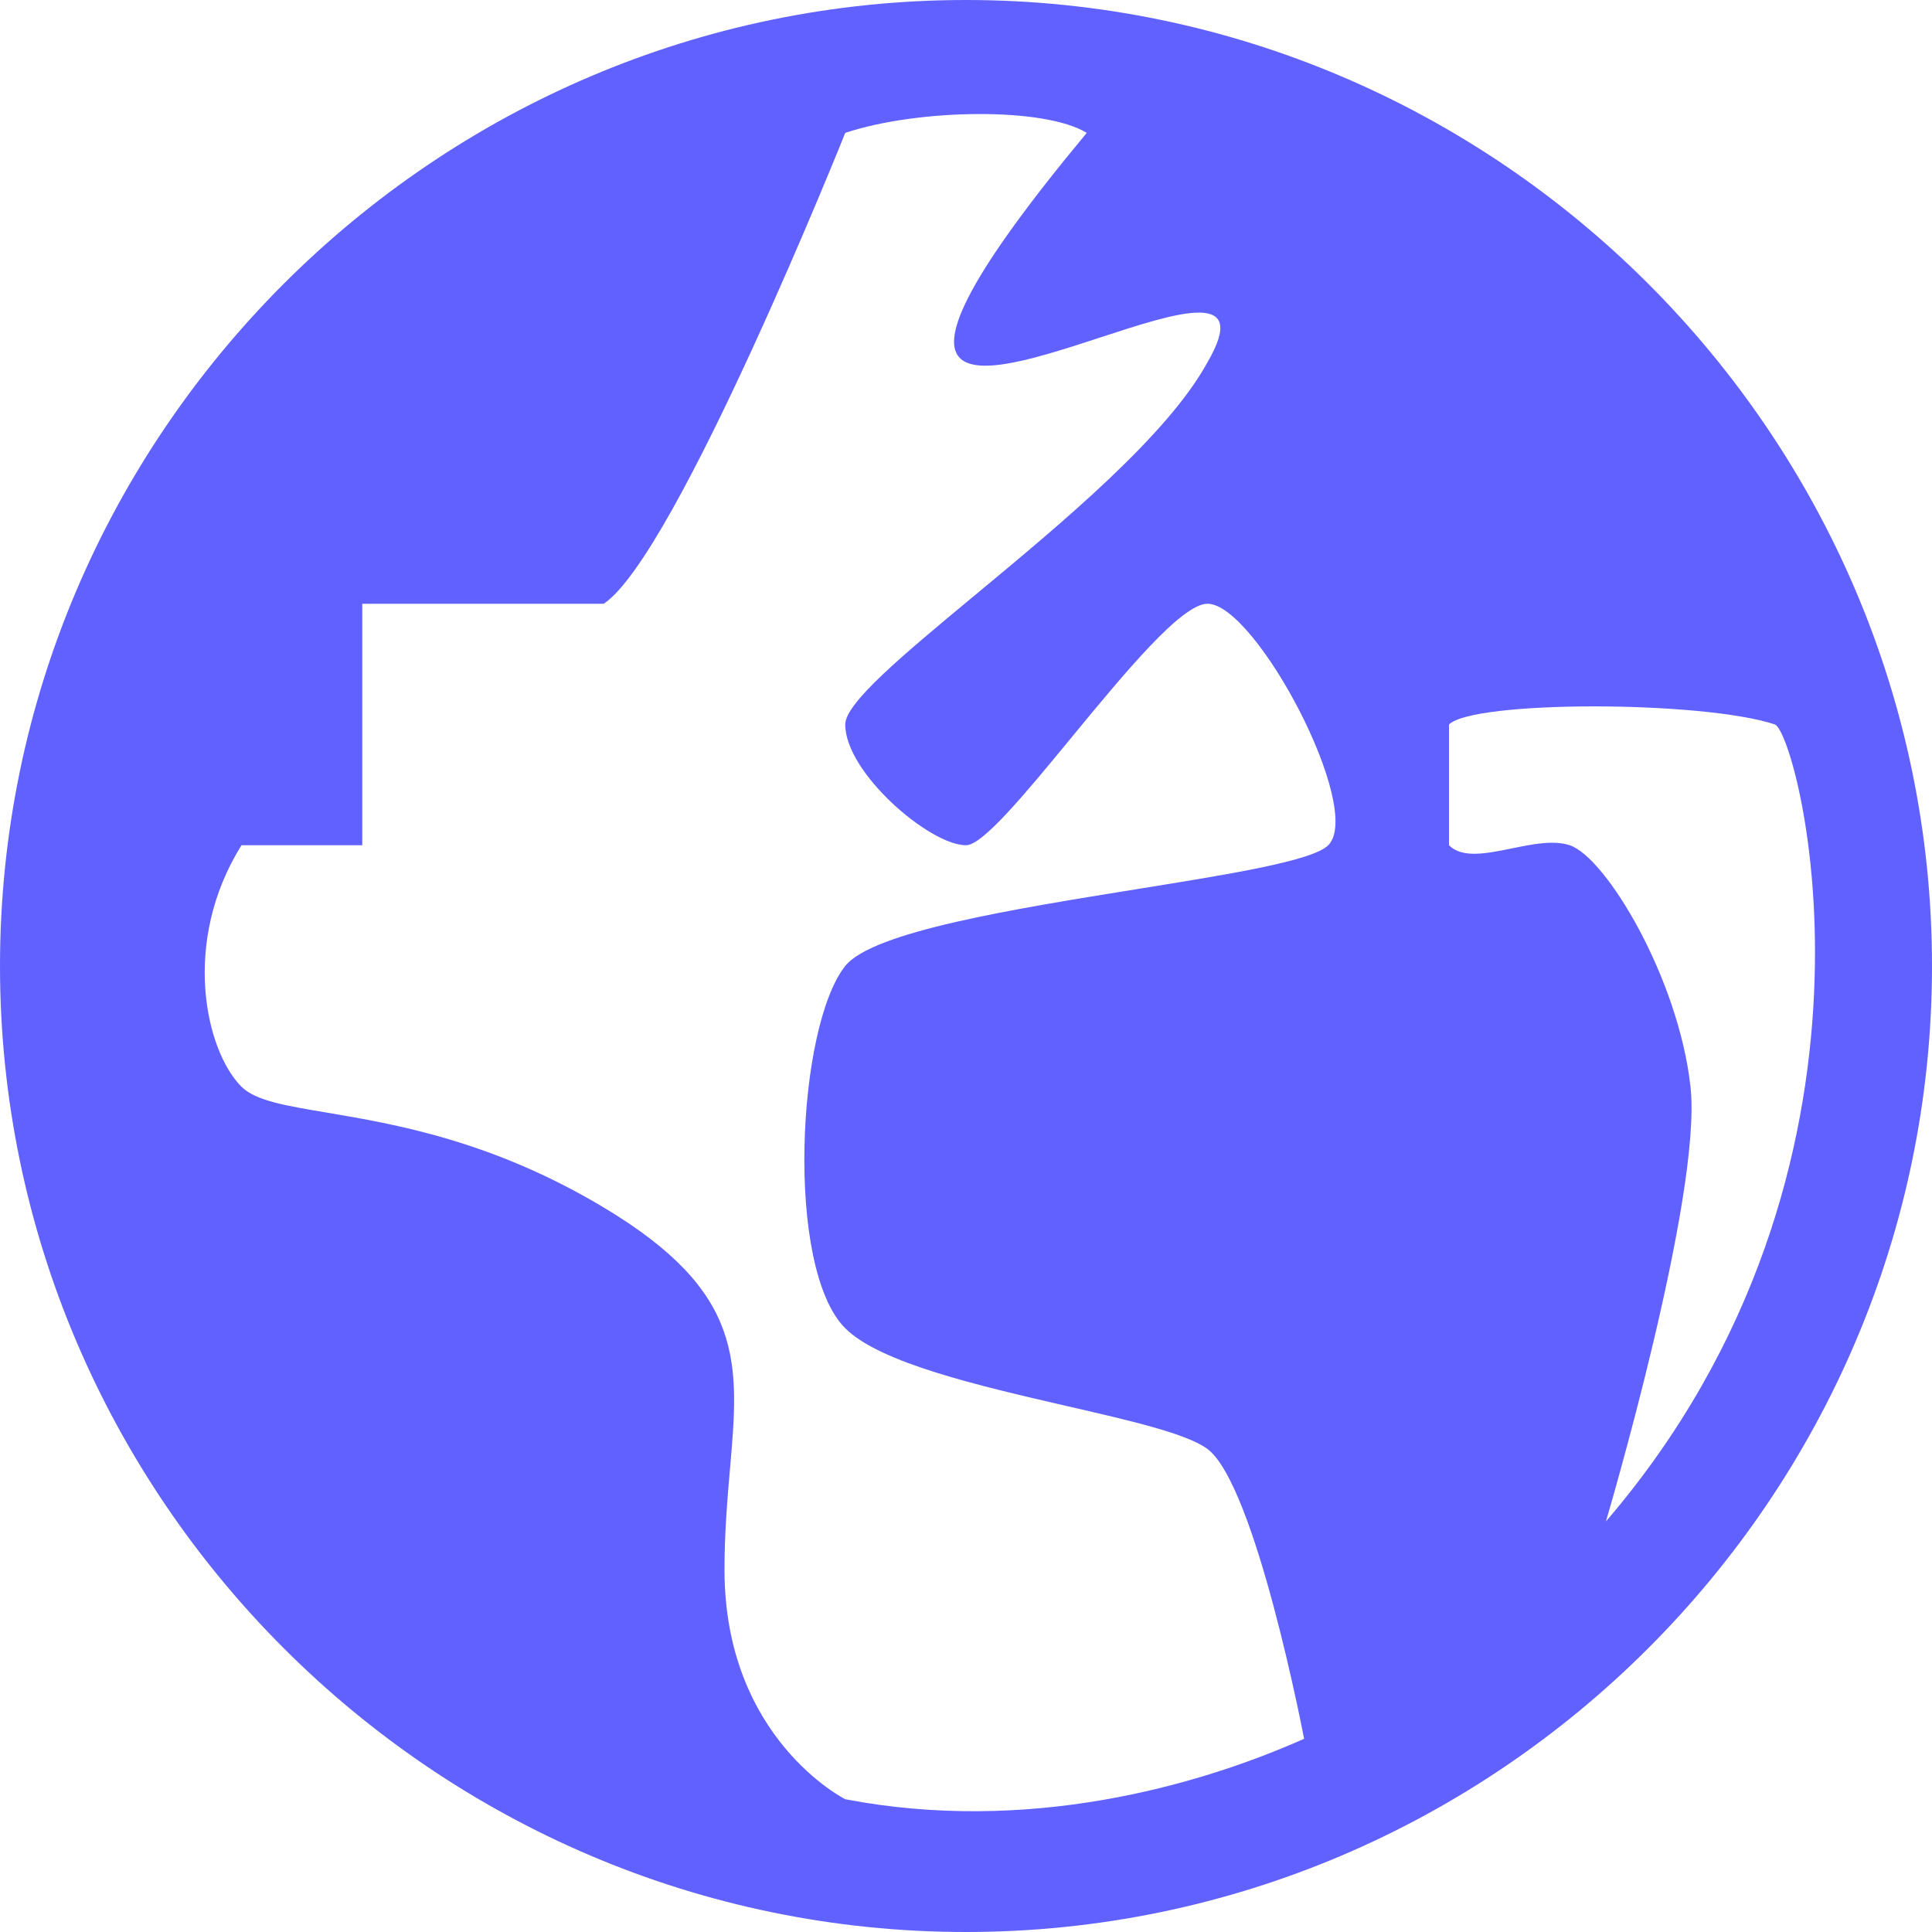
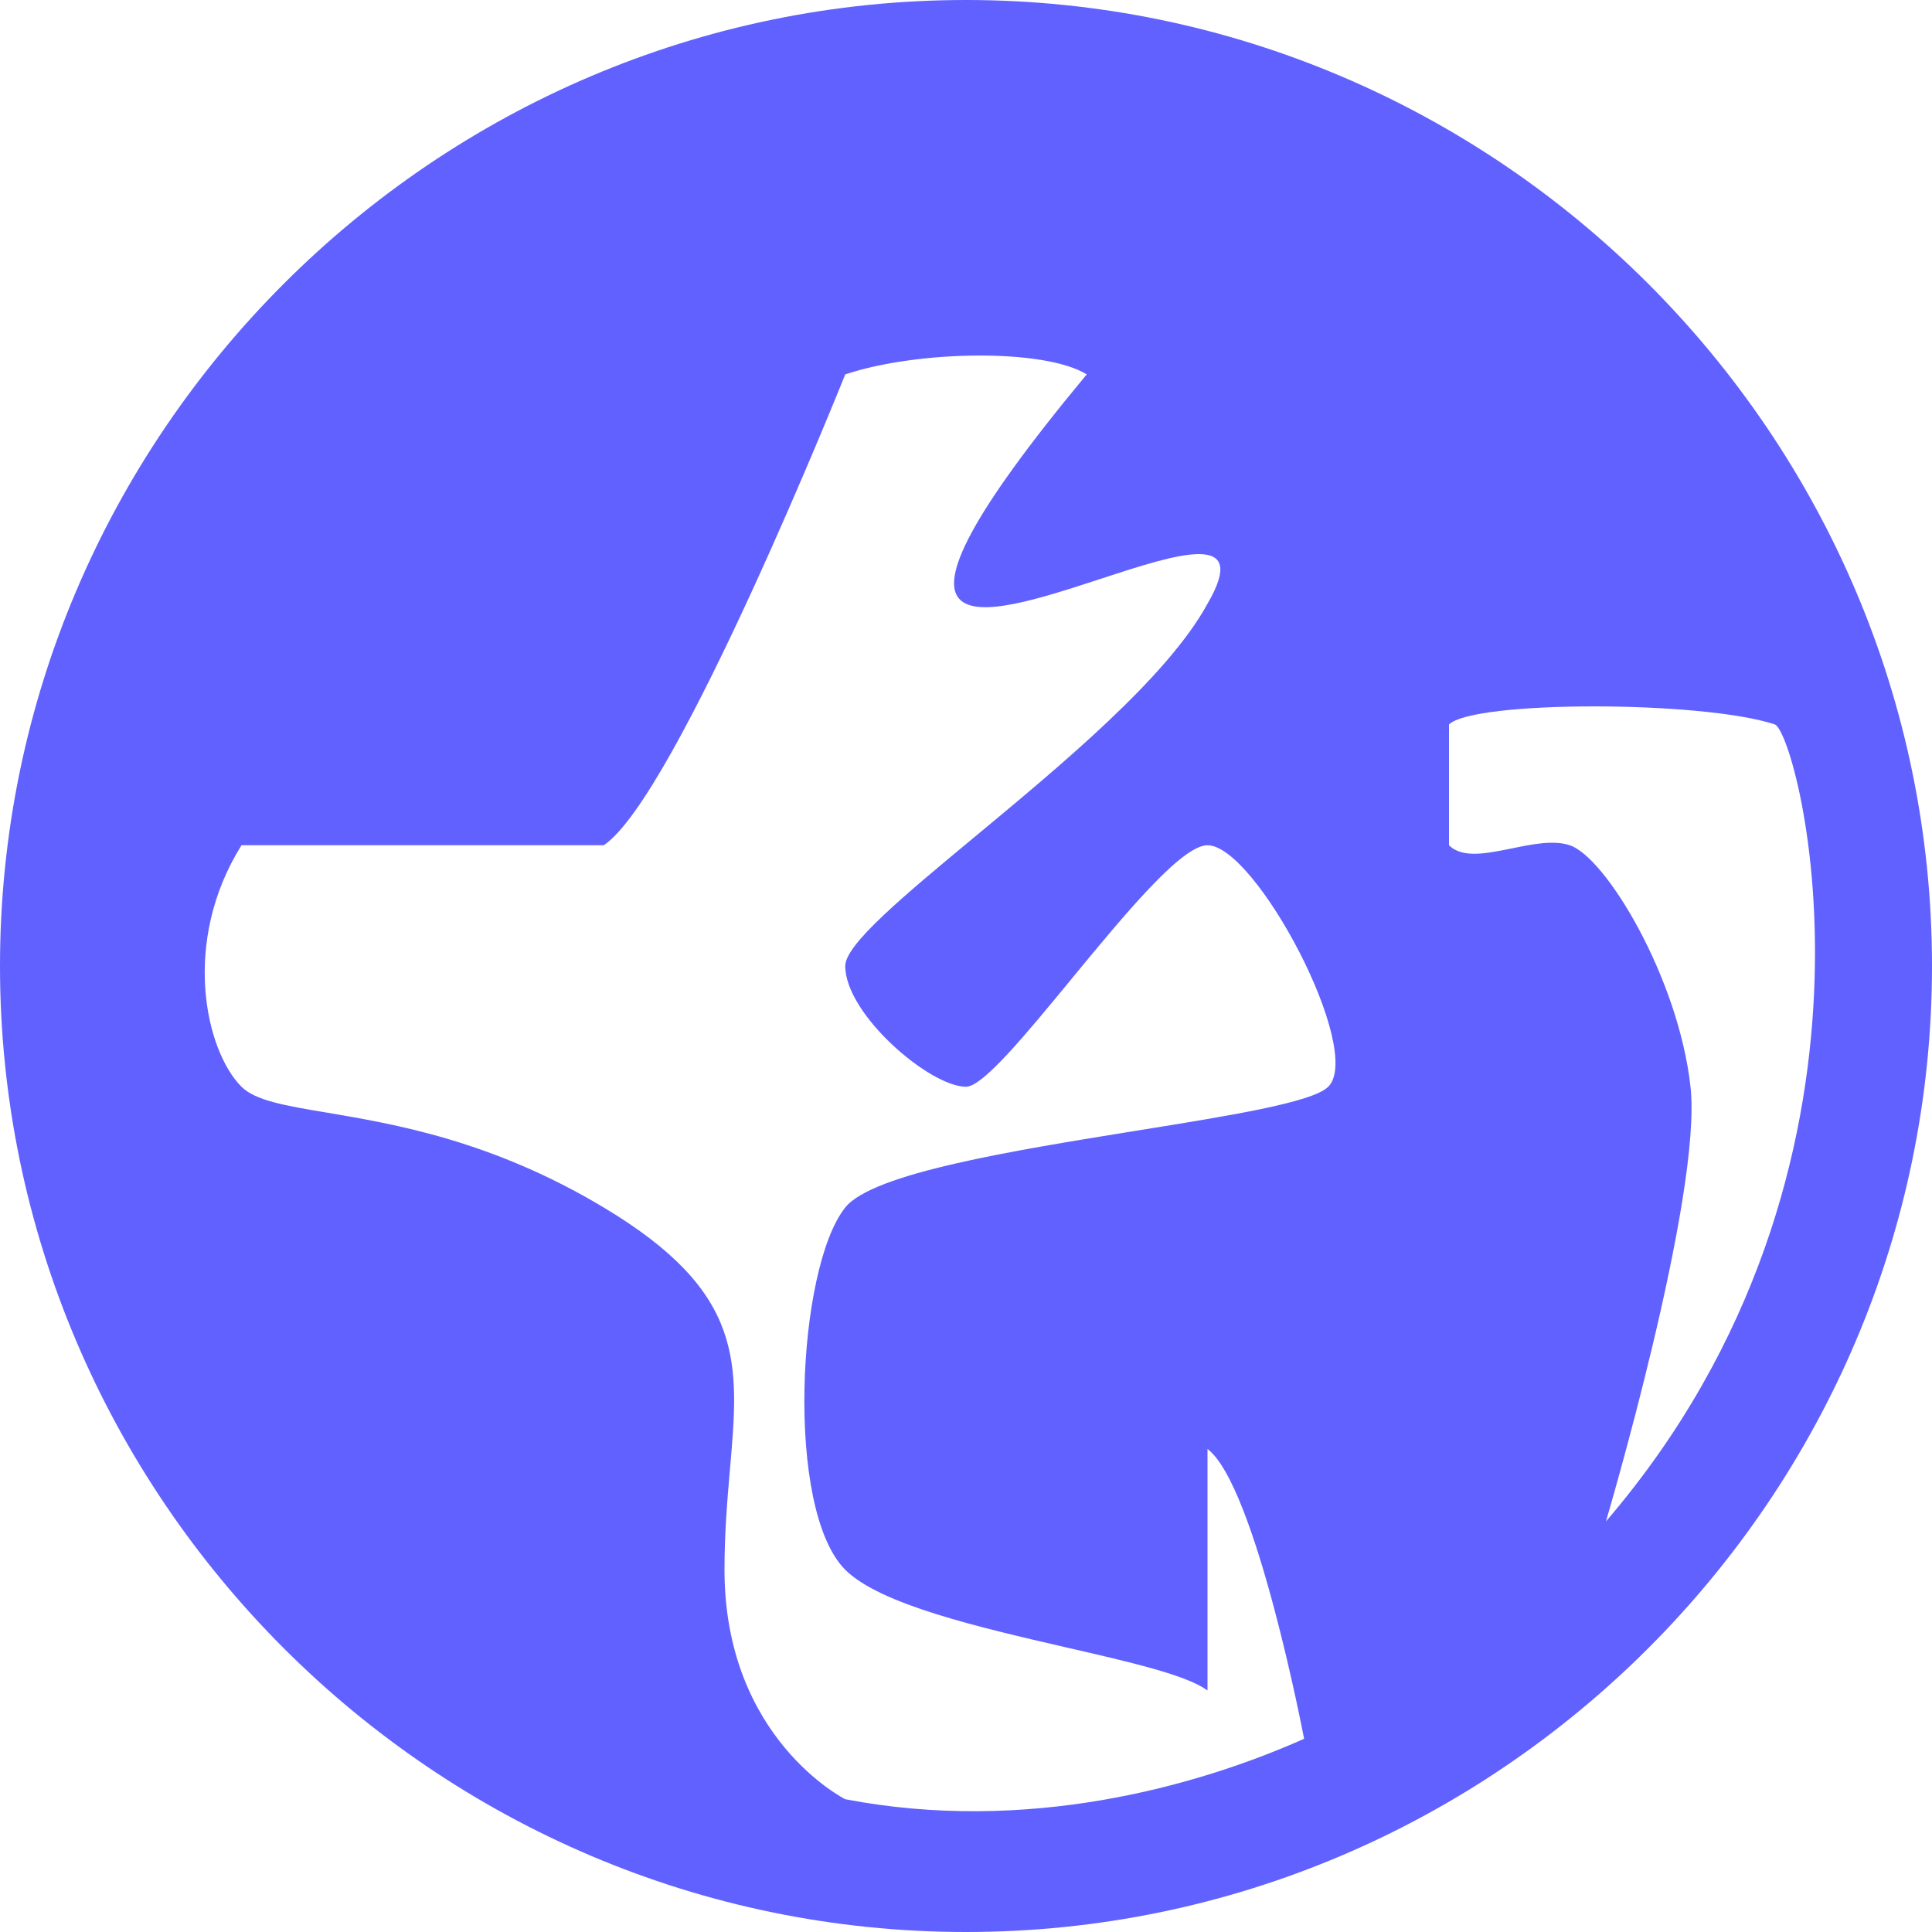
<svg xmlns="http://www.w3.org/2000/svg" width="18" height="18" fill="none">
-   <path fill-rule="evenodd" clip-rule="evenodd" d="M9 0C4.05 0 0 4.05 0 9s4.05 9 9 9 9-4.05 9-9-4.05-9-9-9zm2.25 13.5c.45.338.9 2.7.9 2.7-1.013.45-2.588.886-4.275.563 0 0-1.125-.563-1.125-2.138 0-.343.026-.648.05-.927.088-1.001.146-1.656-1.175-2.448-1.042-.625-1.954-.778-2.58-.884-.389-.065-.665-.112-.795-.241-.337-.337-.563-1.35 0-2.25h1.125v-2.25h2.25c.675-.45 2.25-4.387 2.25-4.387.675-.225 1.856-.243 2.25 0-2.22 2.671-.988 2.27.12 1.908.73-.239 1.406-.46 1.005.229-.372.682-1.359 1.5-2.17 2.173l-.01.008c-.656.545-1.195.993-1.195 1.194 0 .45.788 1.125 1.125 1.125.156 0 .555-.484.982-1.003l.008-.01c.492-.597 1.02-1.237 1.26-1.237.45 0 1.462 1.913 1.125 2.25-.146.146-.92.27-1.79.41-1.146.185-2.455.395-2.71.715-.45.563-.563 2.813 0 3.375.324.324 1.247.536 2.056.723.594.136 1.128.259 1.319.402zm4.5-3.375c.112 1.012-.788 4.05-.788 4.05 2.845-3.315 1.8-7.313 1.576-7.425-.676-.225-2.813-.225-3.038 0v1.125c.124.124.35.077.583.03.193-.04.39-.08.542-.03.337.112 1.013 1.237 1.125 2.25z" fill="#6161FF" />
+   <path fill-rule="evenodd" clip-rule="evenodd" d="M9 0C4.05 0 0 4.05 0 9s4.05 9 9 9 9-4.05 9-9-4.05-9-9-9zm2.25 13.5c.45.338.9 2.7.9 2.7-1.013.45-2.588.886-4.275.563 0 0-1.125-.563-1.125-2.138 0-.343.026-.648.05-.927.088-1.001.146-1.656-1.175-2.448-1.042-.625-1.954-.778-2.58-.884-.389-.065-.665-.112-.795-.241-.337-.337-.563-1.35 0-2.25h1.125h2.25c.675-.45 2.25-4.387 2.25-4.387.675-.225 1.856-.243 2.25 0-2.22 2.671-.988 2.27.12 1.908.73-.239 1.406-.46 1.005.229-.372.682-1.359 1.5-2.17 2.173l-.01.008c-.656.545-1.195.993-1.195 1.194 0 .45.788 1.125 1.125 1.125.156 0 .555-.484.982-1.003l.008-.01c.492-.597 1.02-1.237 1.26-1.237.45 0 1.462 1.913 1.125 2.25-.146.146-.92.27-1.79.41-1.146.185-2.455.395-2.71.715-.45.563-.563 2.813 0 3.375.324.324 1.247.536 2.056.723.594.136 1.128.259 1.319.402zm4.5-3.375c.112 1.012-.788 4.05-.788 4.05 2.845-3.315 1.8-7.313 1.576-7.425-.676-.225-2.813-.225-3.038 0v1.125c.124.124.35.077.583.03.193-.04.39-.08.542-.03.337.112 1.013 1.237 1.125 2.25z" fill="#6161FF" />
</svg>